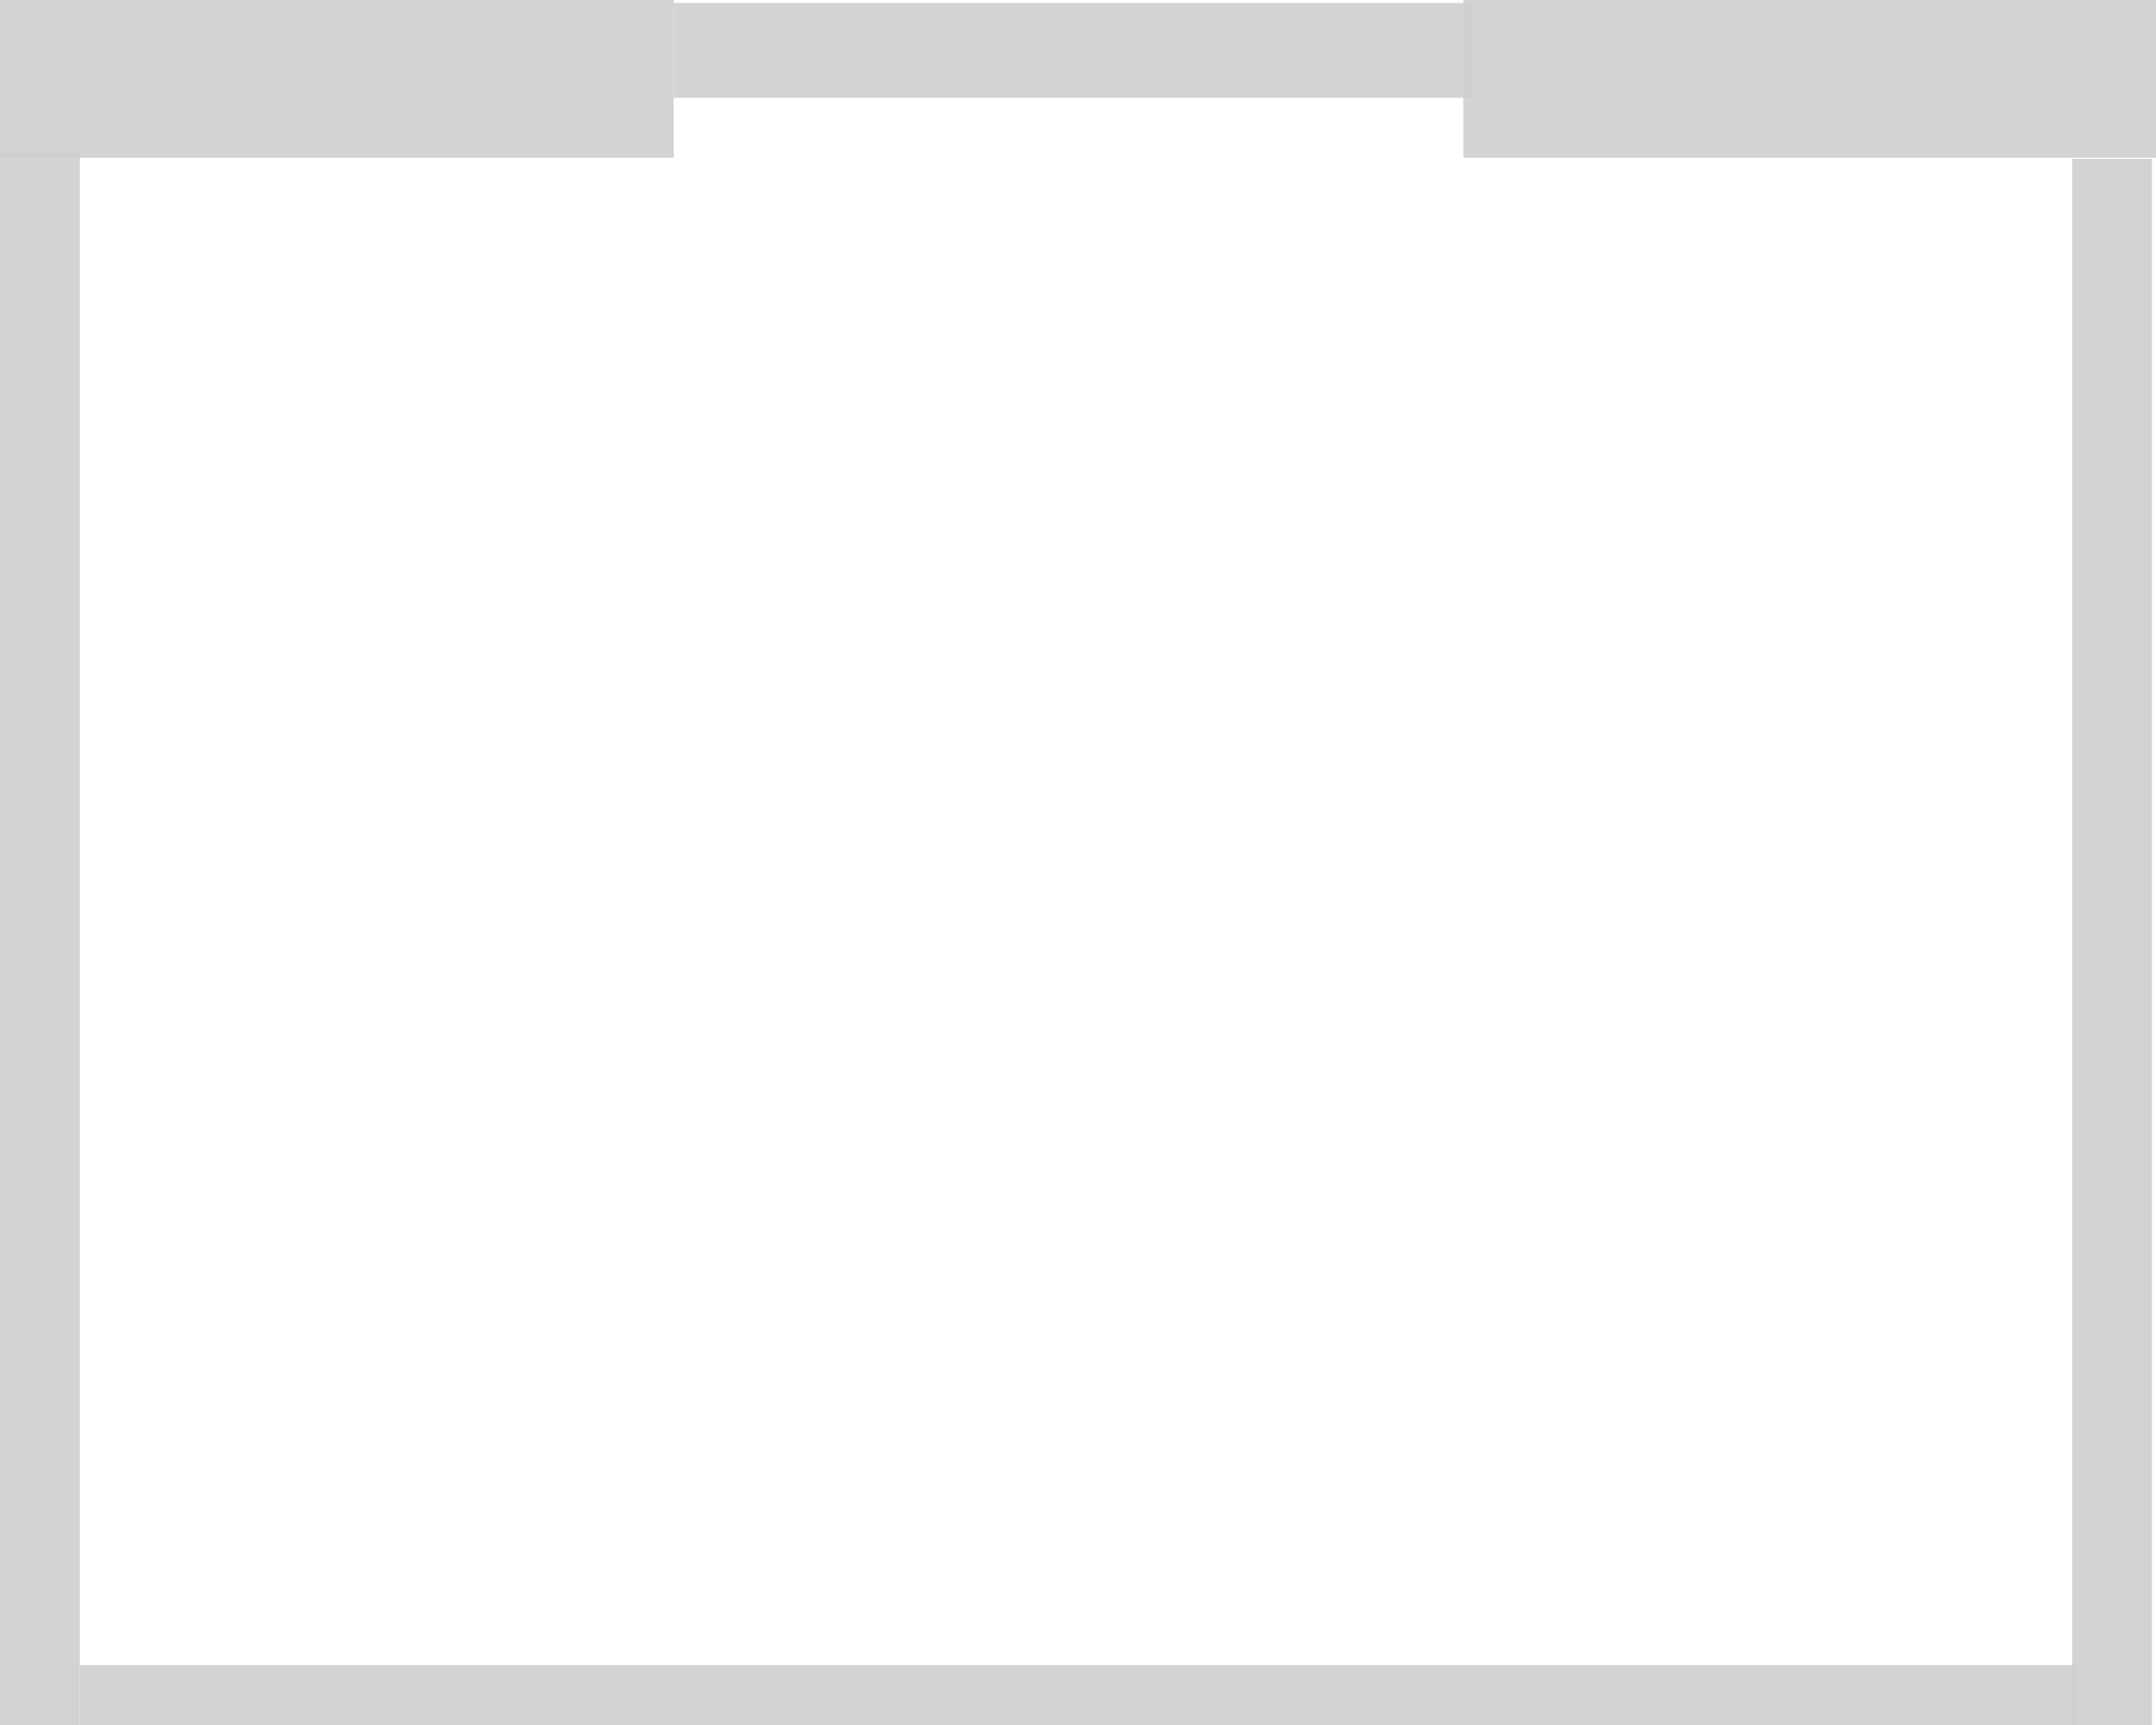
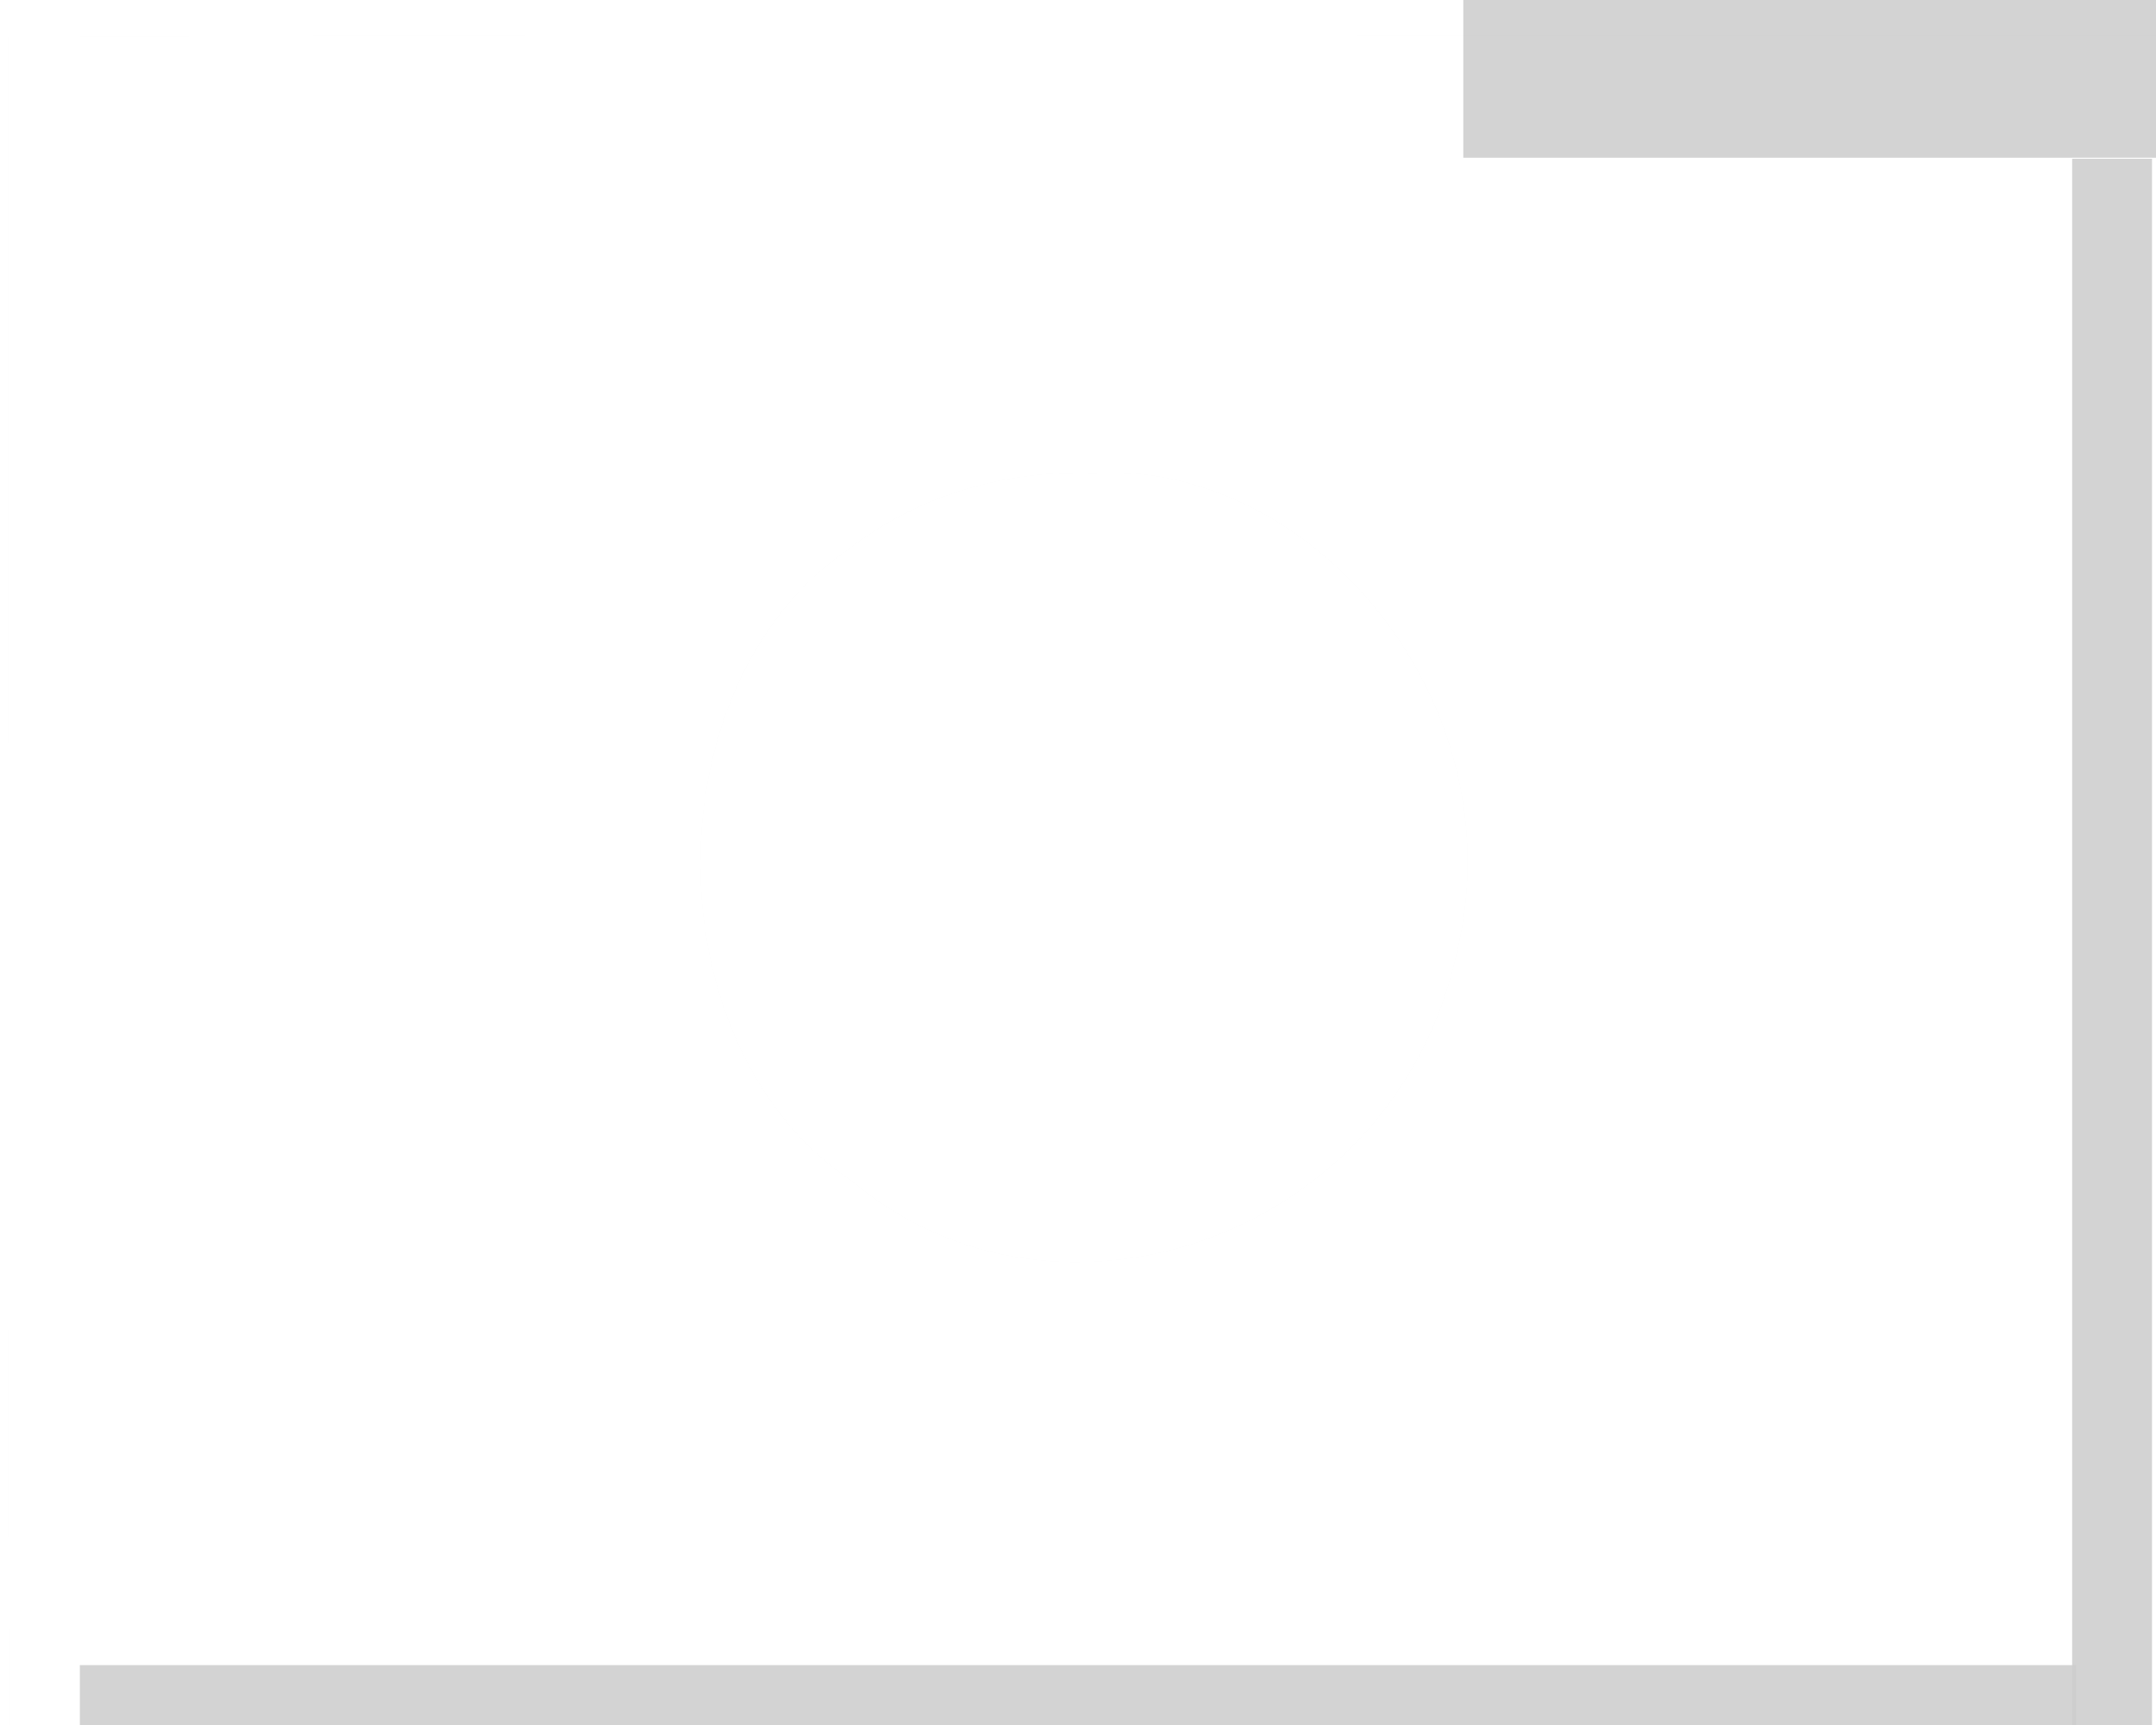
<svg xmlns="http://www.w3.org/2000/svg" xmlns:ns1="http://www.inkscape.org/namespaces/inkscape" version="1.0" width="720" height="576" id="svg2231">
  <defs id="defs2233">
    <filter id="filter2925">
      <feGaussianBlur id="feGaussianBlur2927" stdDeviation="20.911" ns1:collect="always" />
    </filter>
    <filter height="1.35" y="-0.175" width="1.276" x="-0.138" id="filter3477">
      <feGaussianBlur id="feGaussianBlur3479" stdDeviation="41.895" ns1:collect="always" />
    </filter>
  </defs>
  <g id="layer1">
    <g id="g2251" style="opacity:0.198;filter:url(#filter2925)">
-       <rect width="266.667" height="31.667" ry="0" x="225" y="1" id="rect2239" style="opacity:1;fill:#000000;fill-opacity:0.869;stroke:none;stroke-width:2;stroke-linecap:round;stroke-linejoin:round;stroke-miterlimit:4;stroke-dasharray:none;stroke-dashoffset:0;stroke-opacity:0.948" />
-       <rect width="225" height="53.333" x="0" y="-0.667" id="rect2241" style="opacity:1;fill:#000000;fill-opacity:0.869;stroke:none;stroke-width:2;stroke-linecap:round;stroke-linejoin:round;stroke-miterlimit:4;stroke-dasharray:none;stroke-dashoffset:0;stroke-opacity:0.948" />
      <rect width="231.667" height="53.333" x="488.667" y="-0.667" id="rect2243" style="opacity:1;fill:#000000;fill-opacity:0.869;stroke:none;stroke-width:2;stroke-linecap:round;stroke-linejoin:round;stroke-miterlimit:4;stroke-dasharray:none;stroke-dashoffset:0;stroke-opacity:0.948" />
-       <rect width="26.667" height="526.667" x="0" y="51" id="rect2245" style="opacity:1;fill:#000000;fill-opacity:0.869;stroke:none;stroke-width:2;stroke-linecap:round;stroke-linejoin:round;stroke-miterlimit:4;stroke-dasharray:none;stroke-dashoffset:0;stroke-opacity:0.948" />
      <rect width="26.667" height="526.667" x="692" y="53" id="rect2247" style="opacity:1;fill:#000000;fill-opacity:0.869;stroke:none;stroke-width:2;stroke-linecap:round;stroke-linejoin:round;stroke-miterlimit:4;stroke-dasharray:none;stroke-dashoffset:0;stroke-opacity:0.948" />
      <rect width="666.667" height="23.333" x="26.667" y="556" id="rect2249" style="opacity:1;fill:#000000;fill-opacity:0.869;stroke:none;stroke-width:2;stroke-linecap:round;stroke-linejoin:round;stroke-miterlimit:4;stroke-dasharray:none;stroke-dashoffset:0;stroke-opacity:0.948" />
    </g>
  </g>
  <g id="layer2">
    <path d="M 430,1052.667 A 68.333,71.667 0 1 1 430,1052.667 A 68.333,71.667 0 1 1 430,1052.667 z" id="path2950" style="opacity:0.198;fill:#800000;fill-opacity:0.869;stroke:#ff0000;stroke-width:2;stroke-linecap:round;stroke-linejoin:round;stroke-miterlimit:4;stroke-dasharray:none;stroke-dashoffset:0;stroke-opacity:1" />
    <path d="M 2.635,12.393 C 2.957,203.671 1.99,395.554 3.118,586.453 C 245.544,586.086 488.506,587.184 730.599,585.904 C 730.277,394.627 731.243,202.743 730.115,11.844 C 487.689,12.211 244.727,11.113 2.635,12.393 z M 365.328,157.965 C 438.093,153.872 506.323,233.783 486.655,317.254 C 466.239,413.338 353.125,451.843 284.926,394.612 C 217.572,350.265 216.812,228.63 283.476,183.386 C 307.3,164.916 336.232,157.096 365.328,157.965 z" id="path2954" style="opacity:0.076;fill:#666666;stroke:none;stroke-width:1px;stroke-linecap:butt;stroke-linejoin:miter;stroke-opacity:1;filter:url(#filter3477)" />
  </g>
</svg>